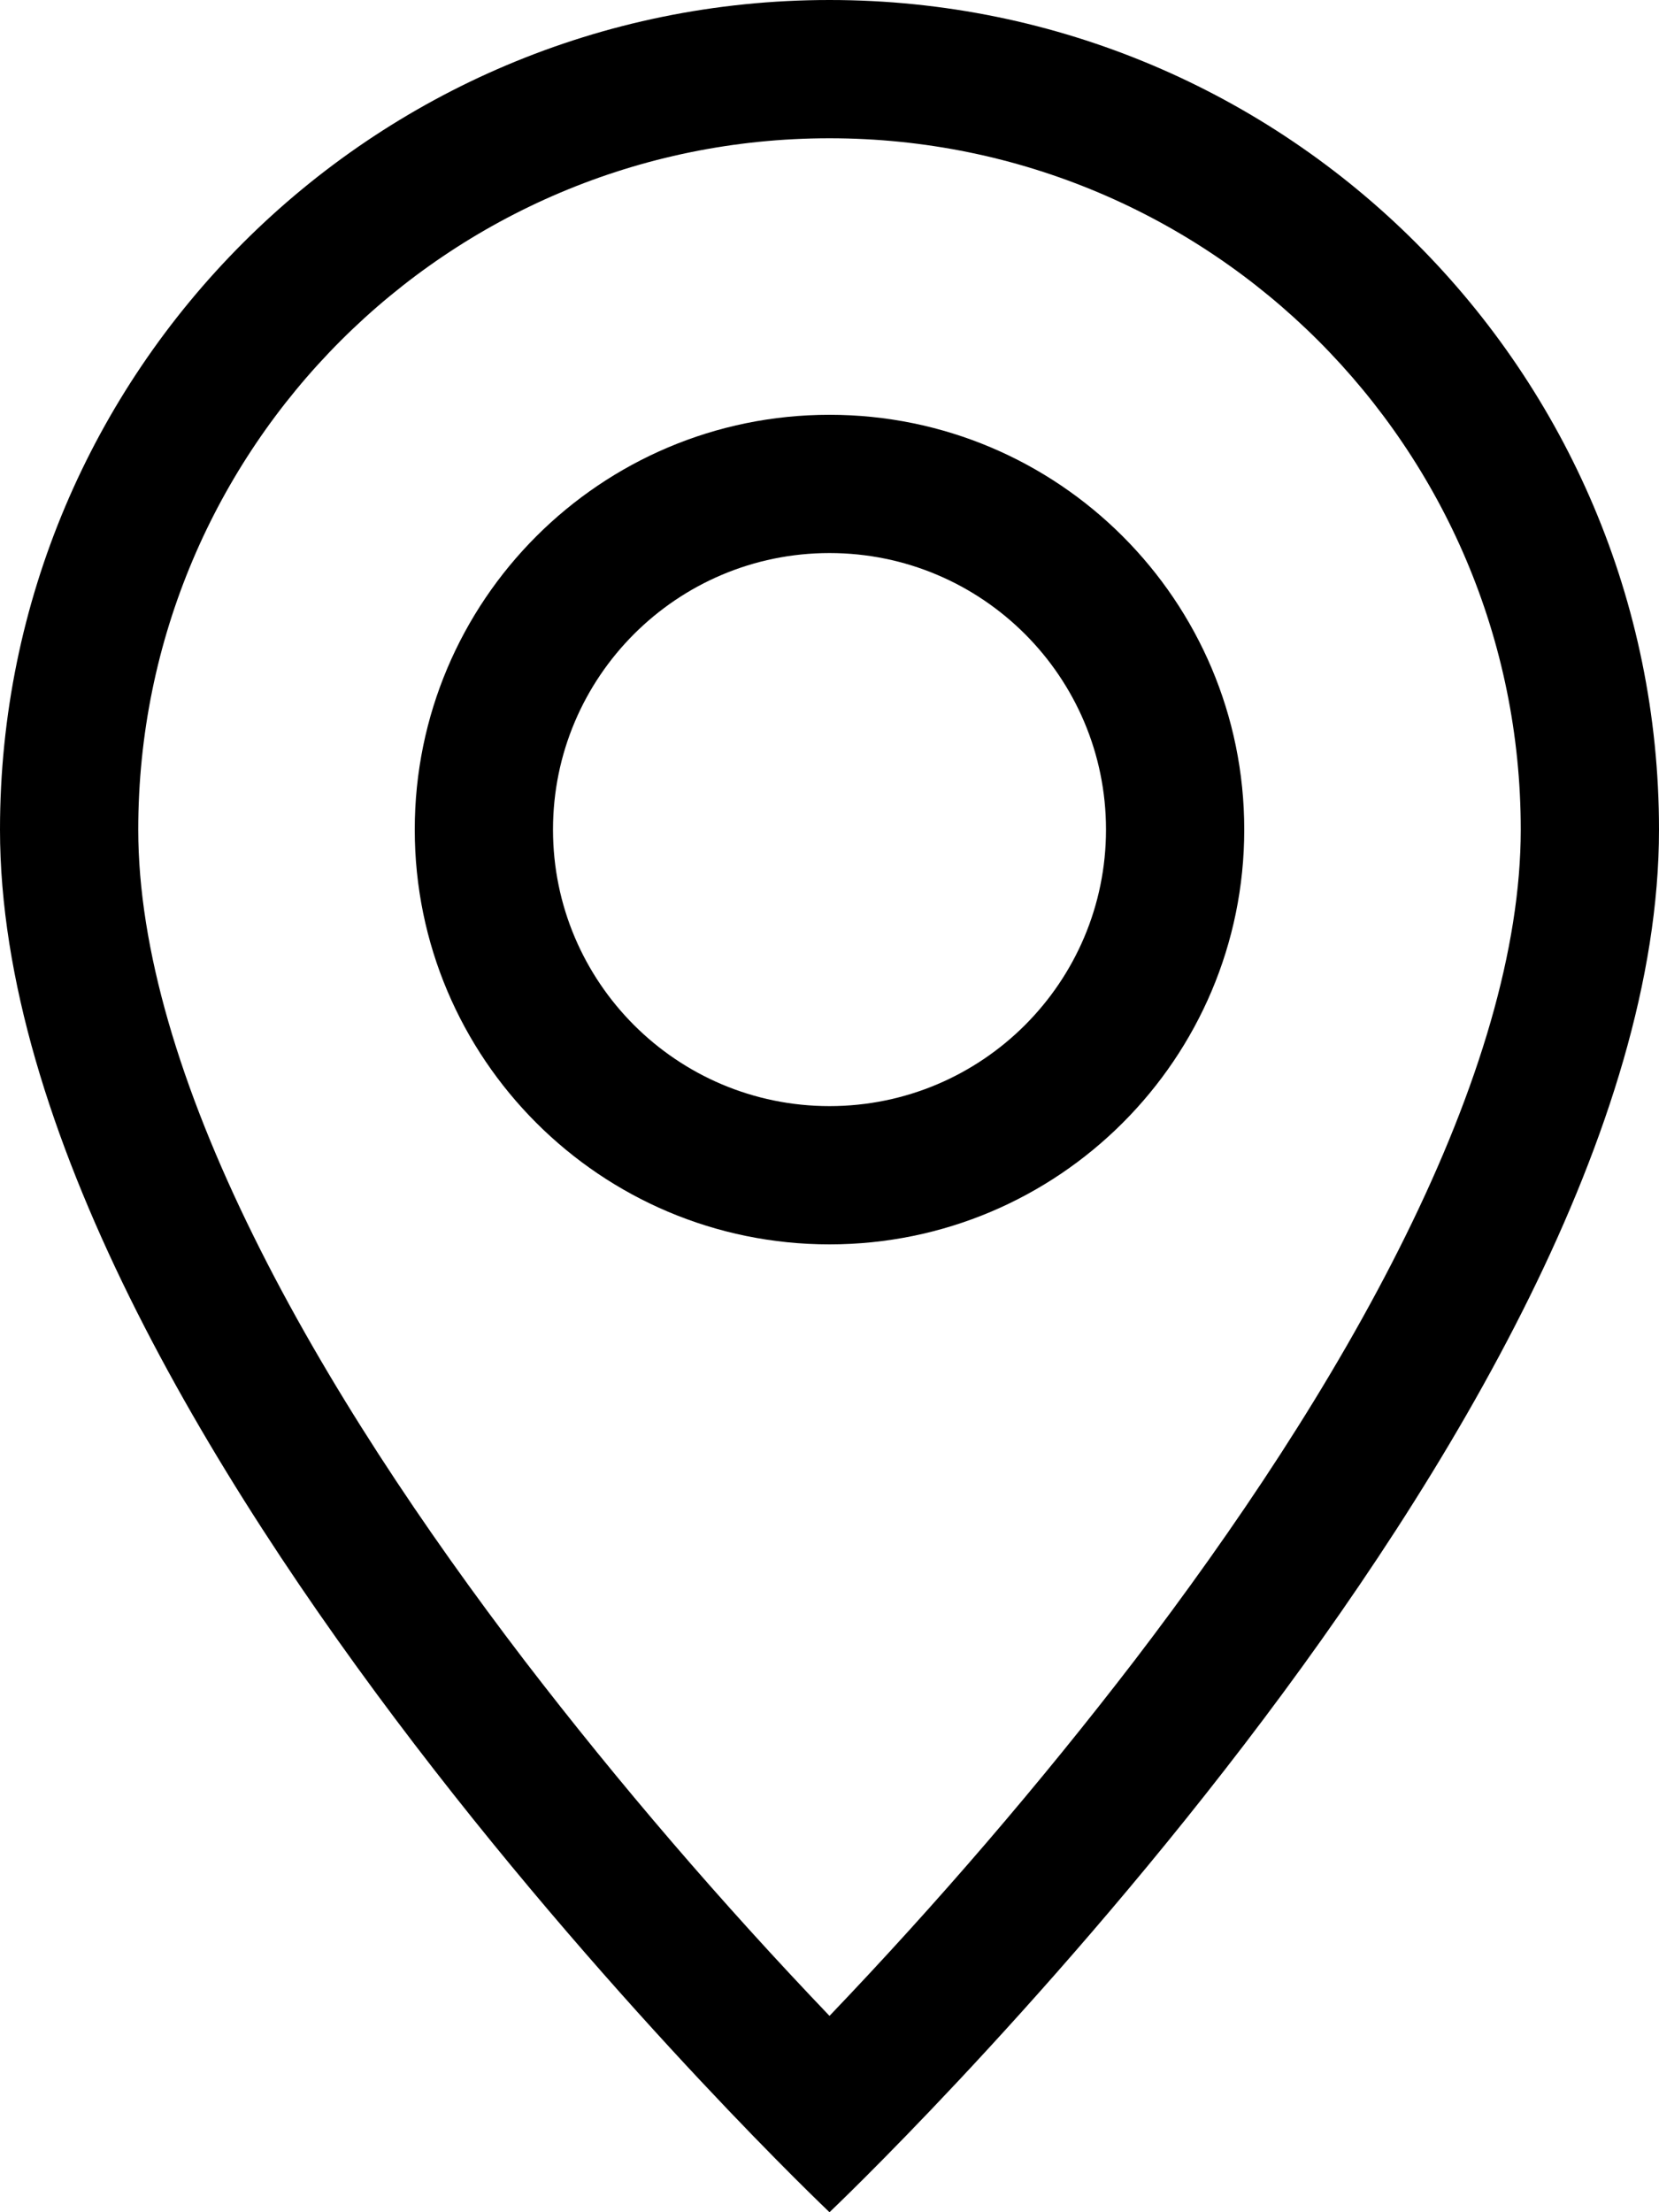
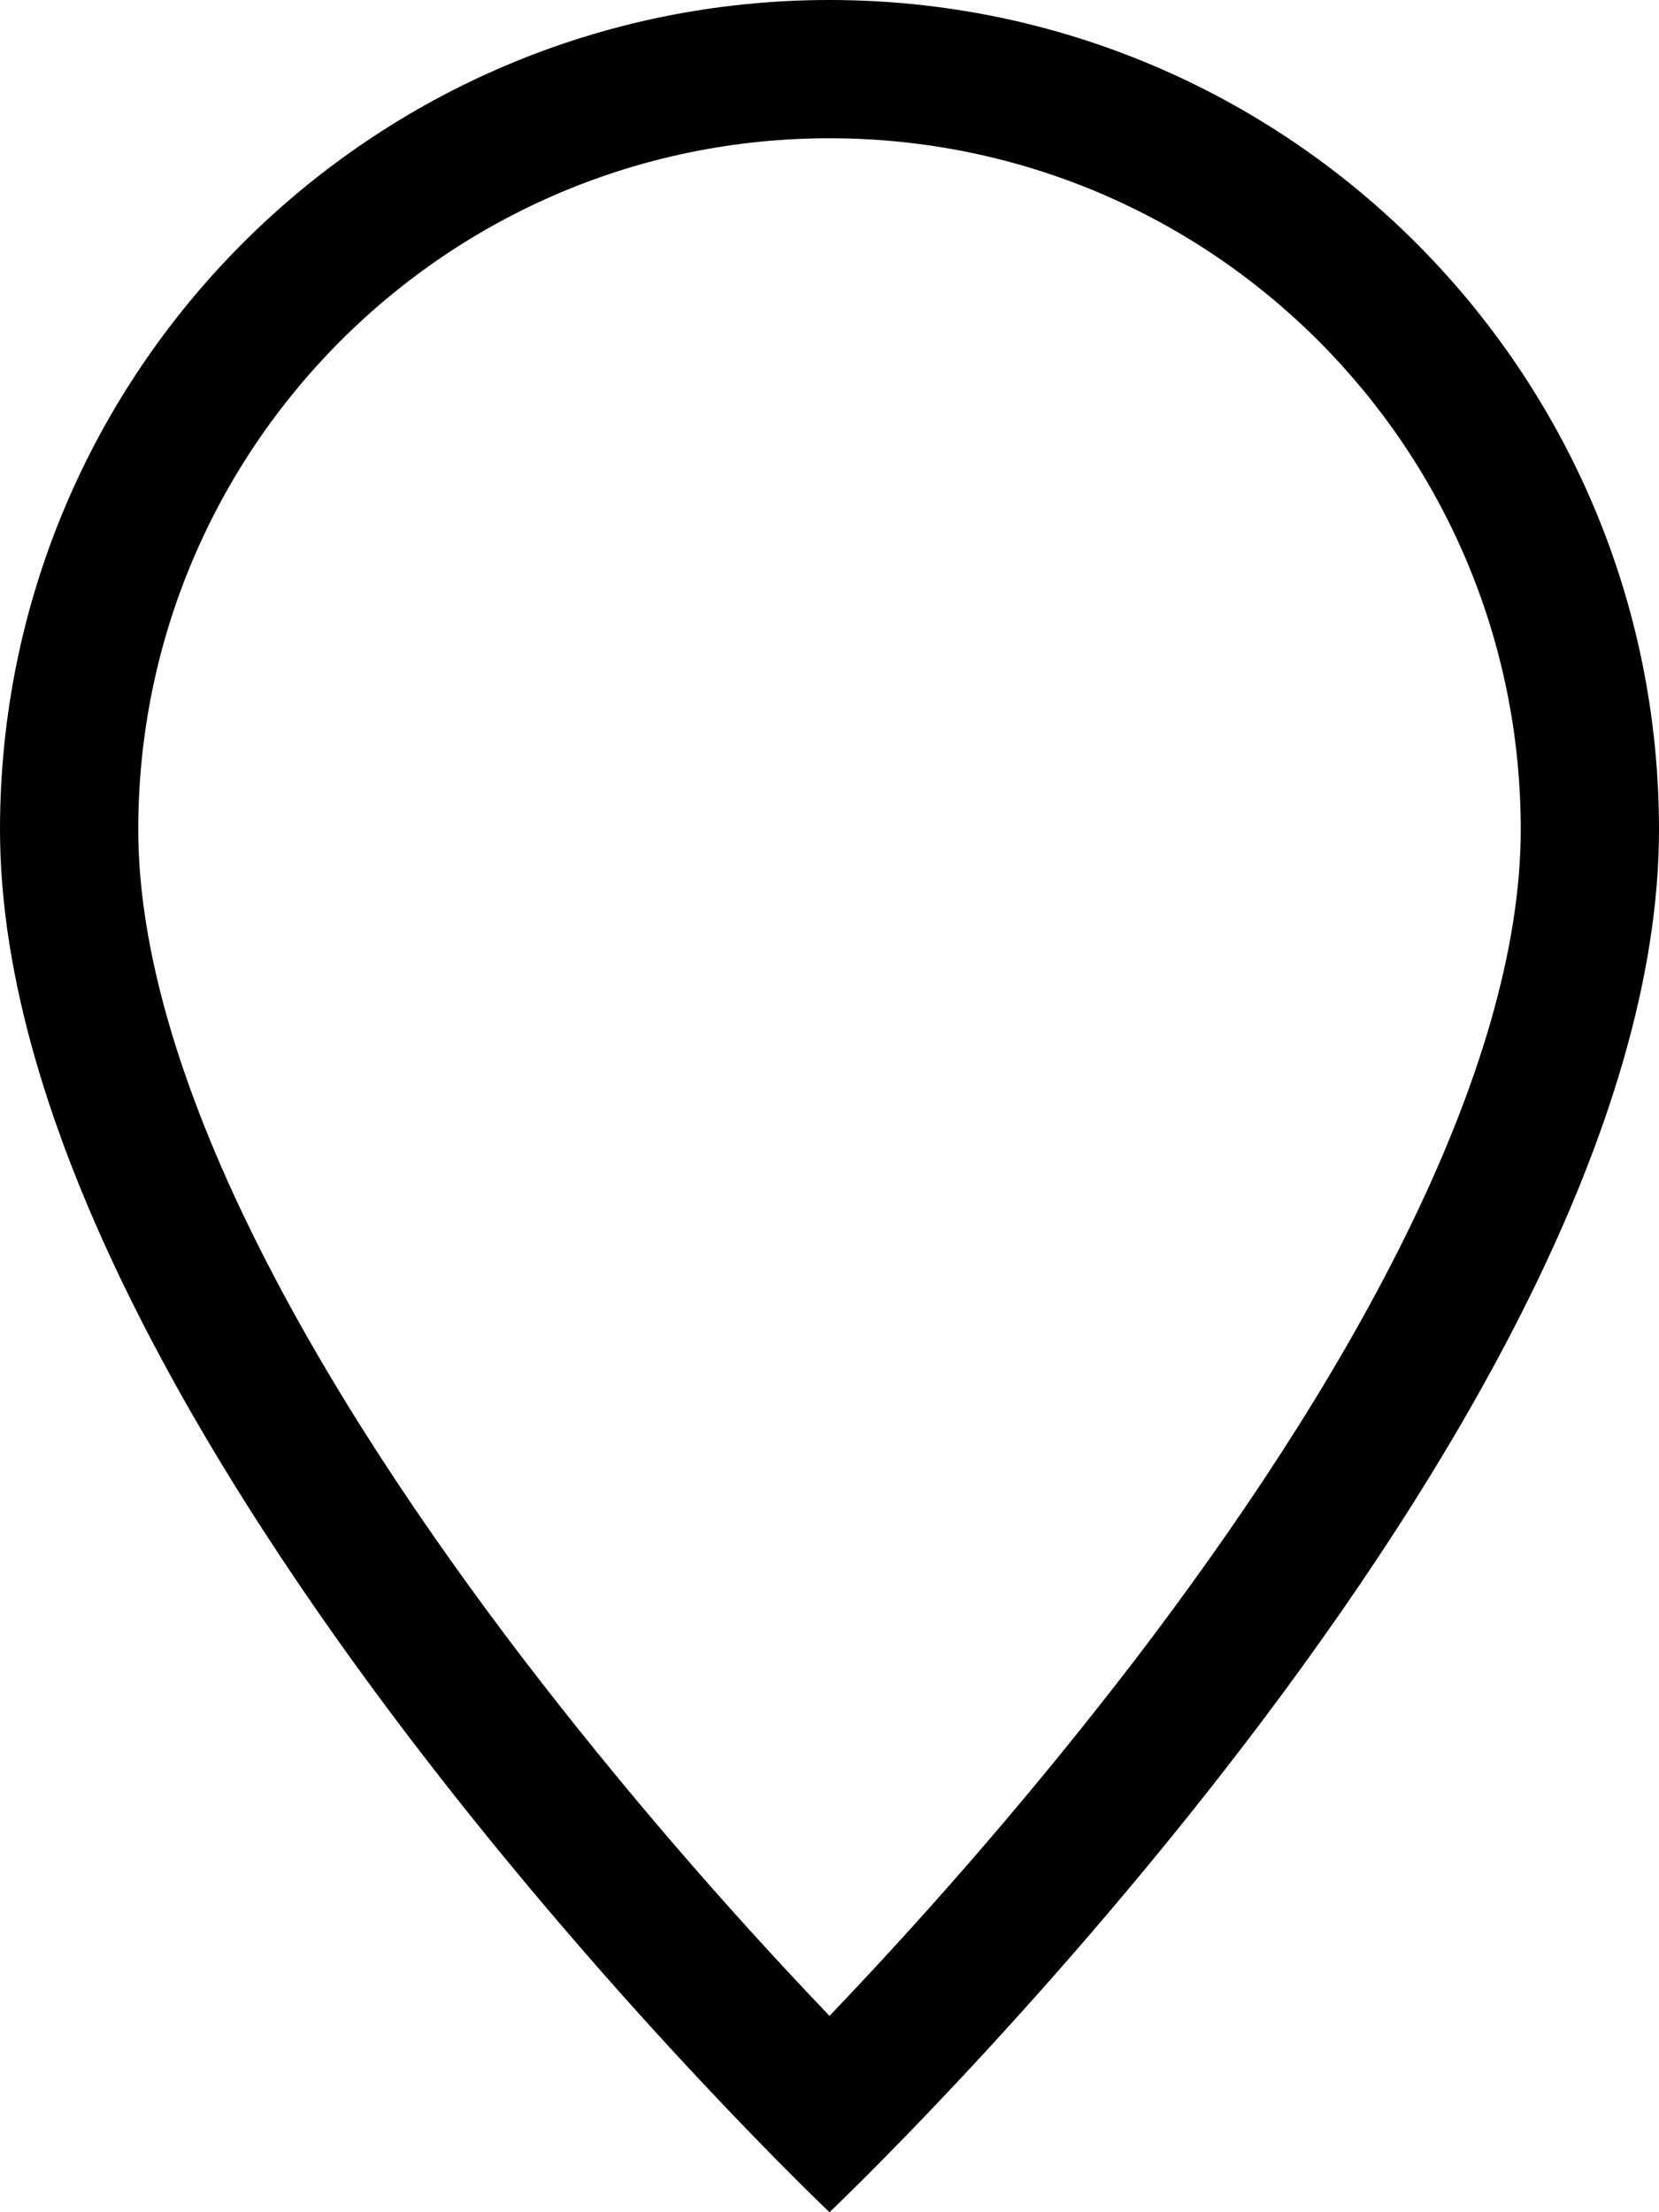
<svg xmlns="http://www.w3.org/2000/svg" version="1.1" id="Layer_1" x="0px" y="0px" viewBox="0 0 600 800" style="enable-background:new 0 0 600 800;" xml:space="preserve">
  <g>
    <path d="M508.3,447c-26.2,53.1-61.7,106-98,153.5C375.9,645.3,339,688.2,300,729c-39-40.8-75.9-83.7-110.3-128.5 c-36.3-47.5-71.8-100.4-98-153.5C65.2,393.4,50,343.1,50,300C50,161.9,161.9,50,300,50s250,111.9,250,250 C550,343.1,534.8,393.4,508.3,447L508.3,447z M300,800c0,0,300-284.3,300-500C600,134.3,465.7,0,300,0S0,134.3,0,300 C0,515.7,300,800,300,800z" />
-     <path d="M300,400c-55.2,0-100-44.8-100-100s44.8-100,100-100s100,44.8,100,100S355.2,400,300,400z M300,450 c82.8,0,150-67.2,150-150s-67.2-150-150-150s-150,67.2-150,150S217.2,450,300,450z" />
  </g>
</svg>